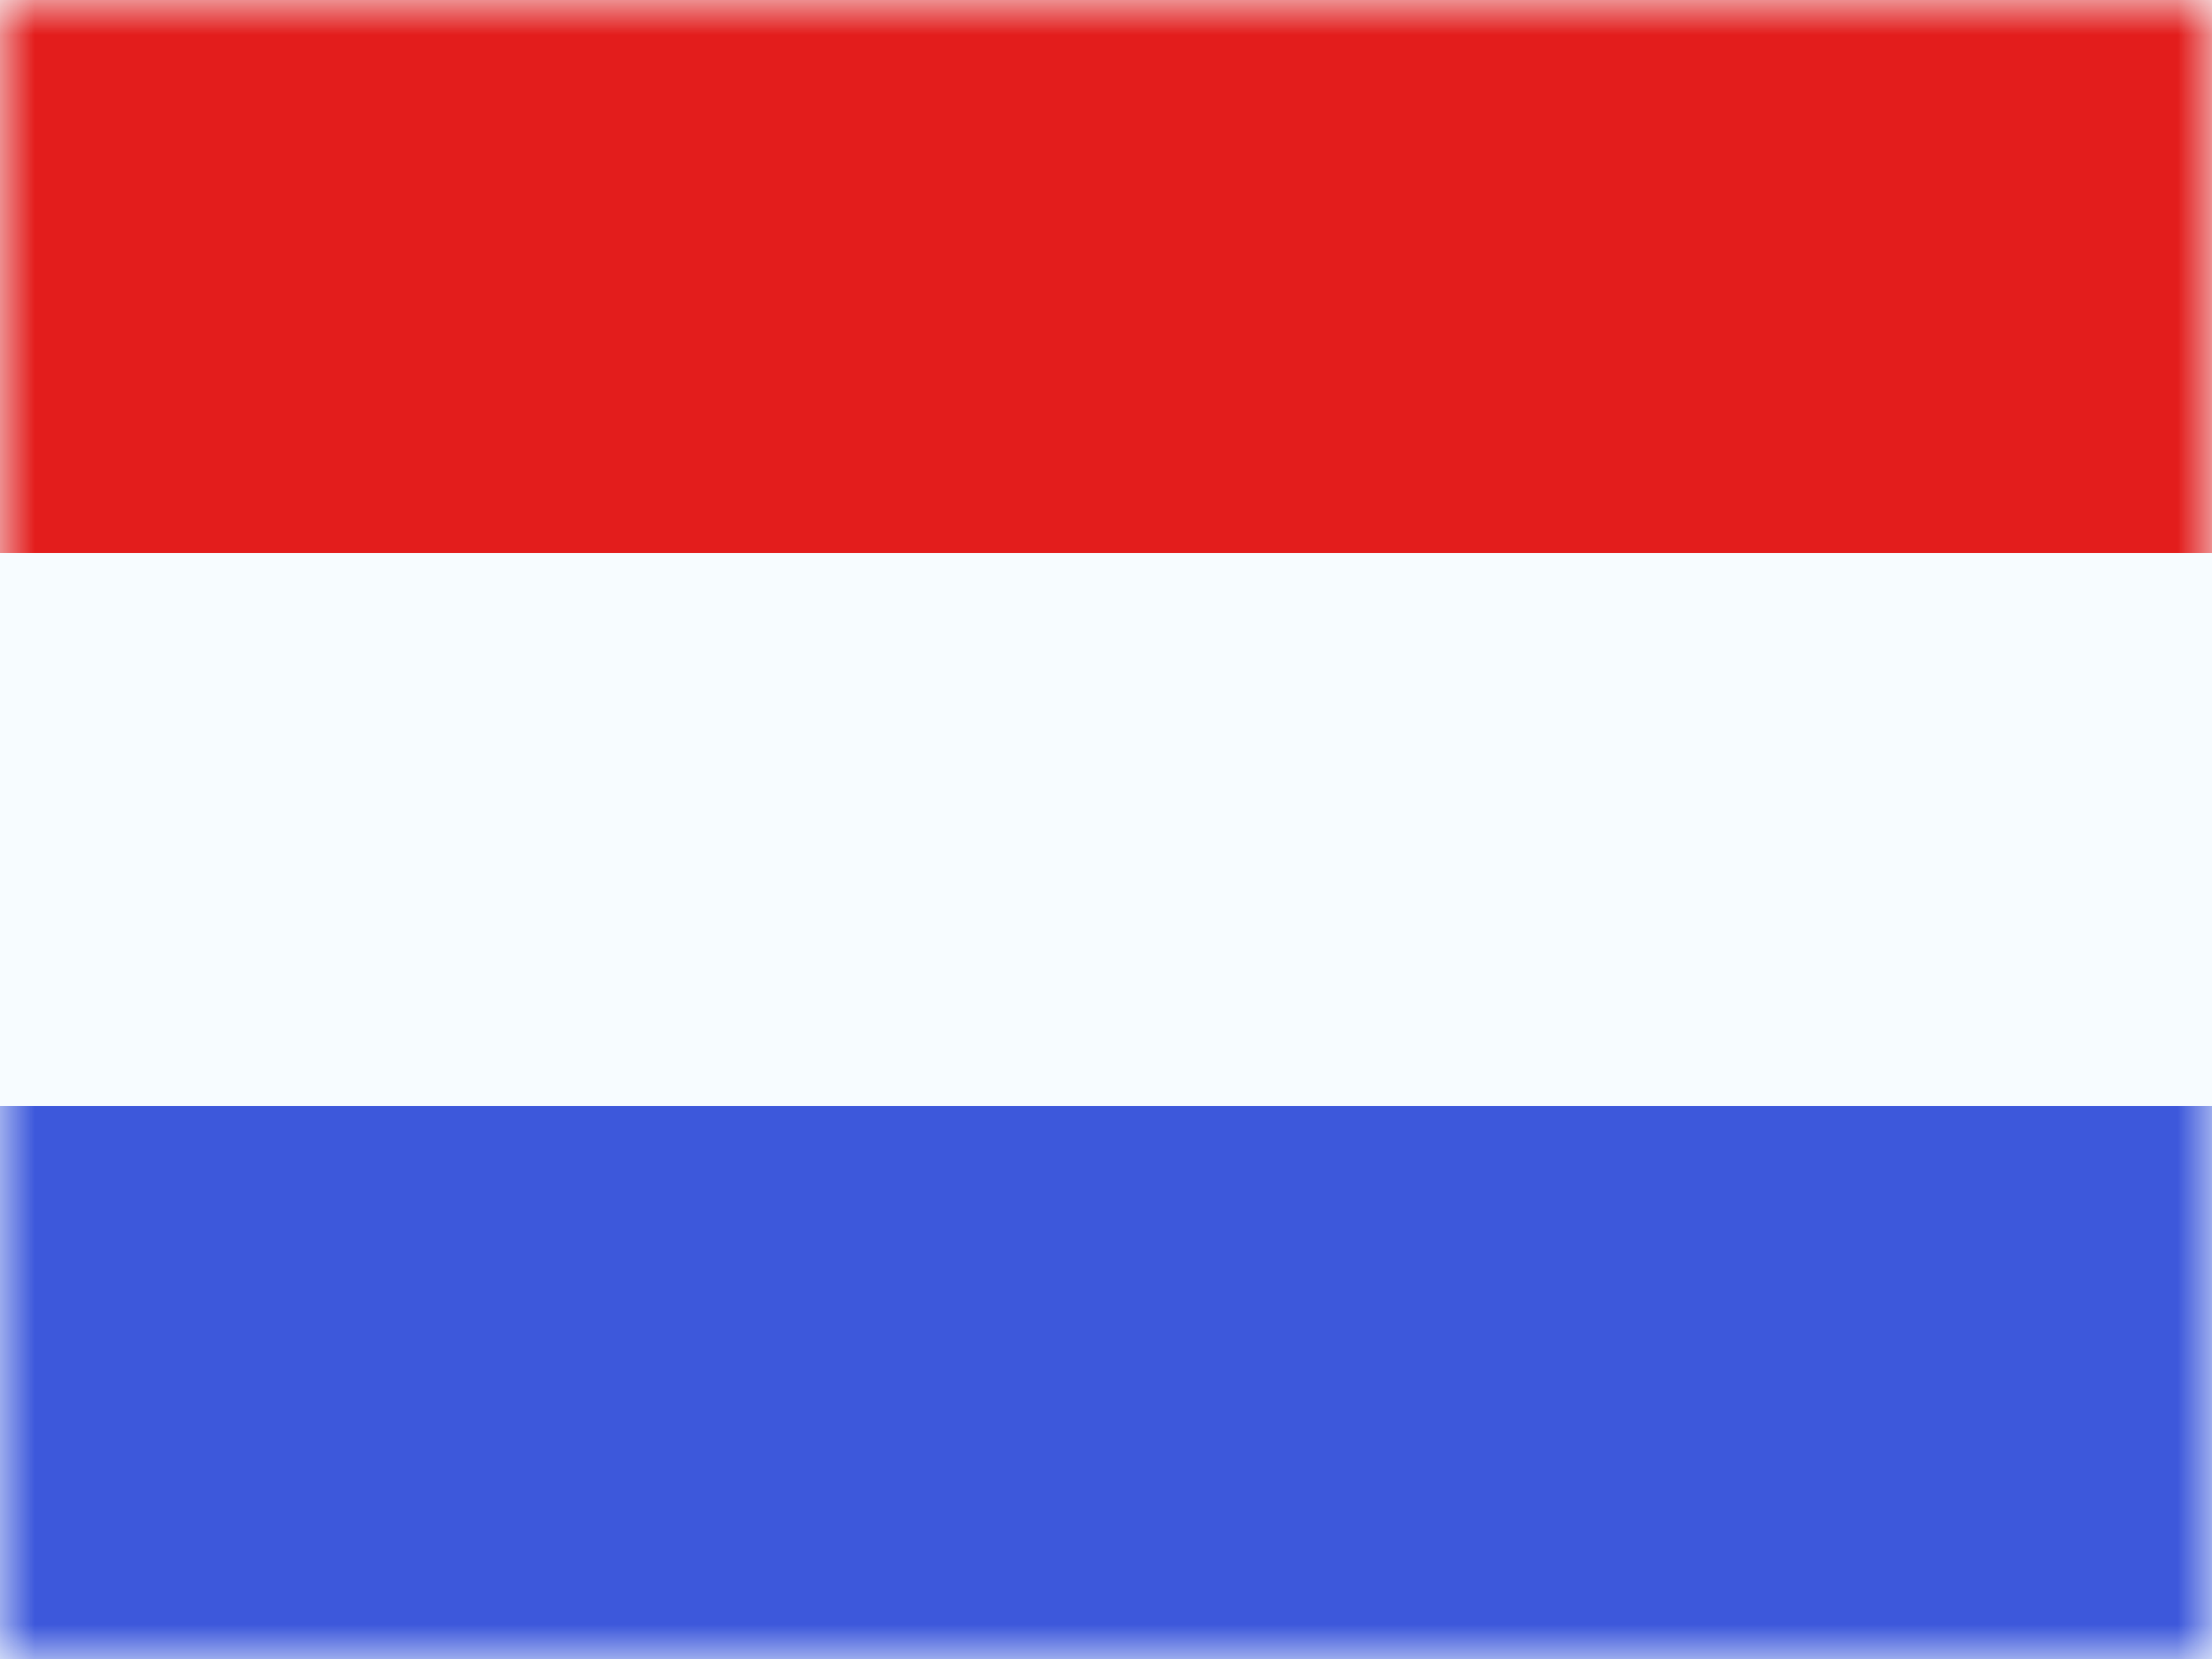
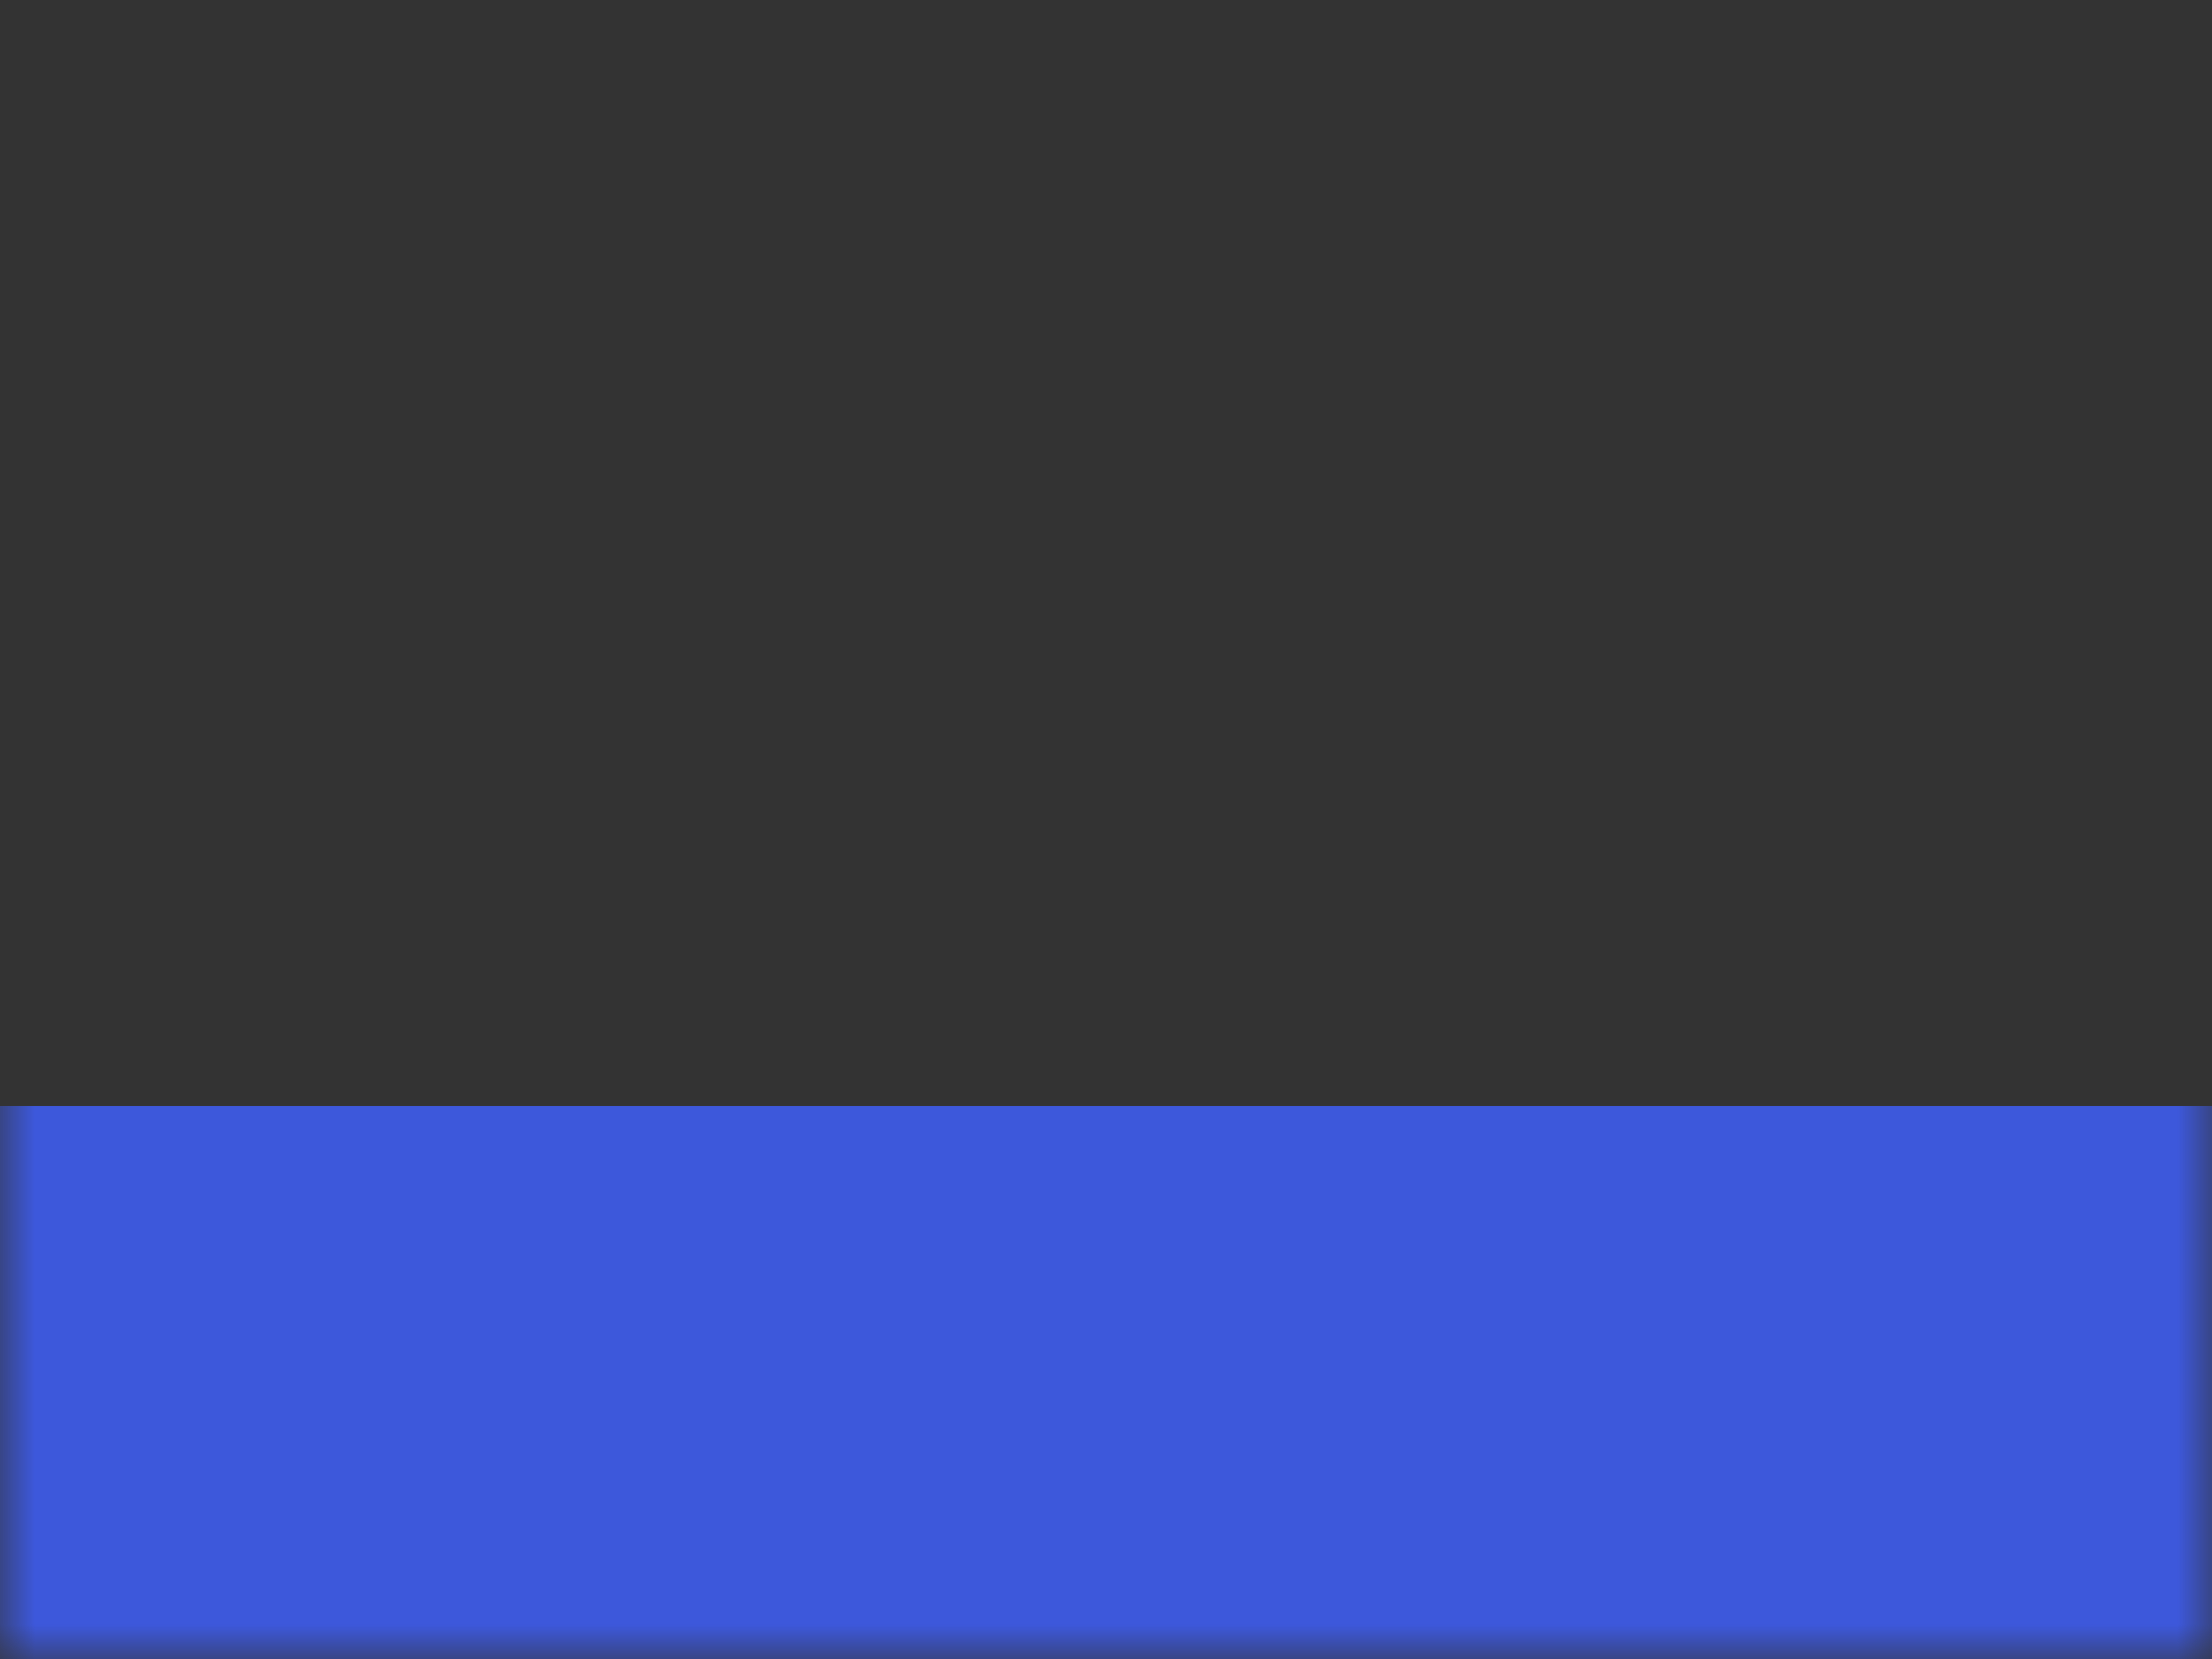
<svg xmlns="http://www.w3.org/2000/svg" width="32" height="24" viewBox="0 0 32 24" fill="none">
  <rect x="0" y="0" width="32" height="24" fill="#333333" stroke="none" />
  <g clip-path="url(#clip0_270_67459)">
-     <rect width="32" height="24" fill="white" />
-     <path fill-rule="evenodd" clip-rule="evenodd" d="M0 0V24H32V0H0Z" fill="#F7FCFF" />
    <mask id="mask0_270_67459" style="mask-type:luminance" maskUnits="userSpaceOnUse" x="0" y="0" width="32" height="24">
      <path fill-rule="evenodd" clip-rule="evenodd" d="M0 0V24H32V0H0Z" fill="white" />
    </mask>
    <g mask="url(#mask0_270_67459)">
-       <path fill-rule="evenodd" clip-rule="evenodd" d="M0 0V8H32V0H0Z" fill="#E31D1C" />
      <path fill-rule="evenodd" clip-rule="evenodd" d="M0 16V24H32V16H0Z" fill="#3D58DB" />
    </g>
  </g>
  <defs>
    <clipPath id="clip0_270_67459">
      <rect width="32" height="24" fill="white" />
    </clipPath>
  </defs>
</svg>